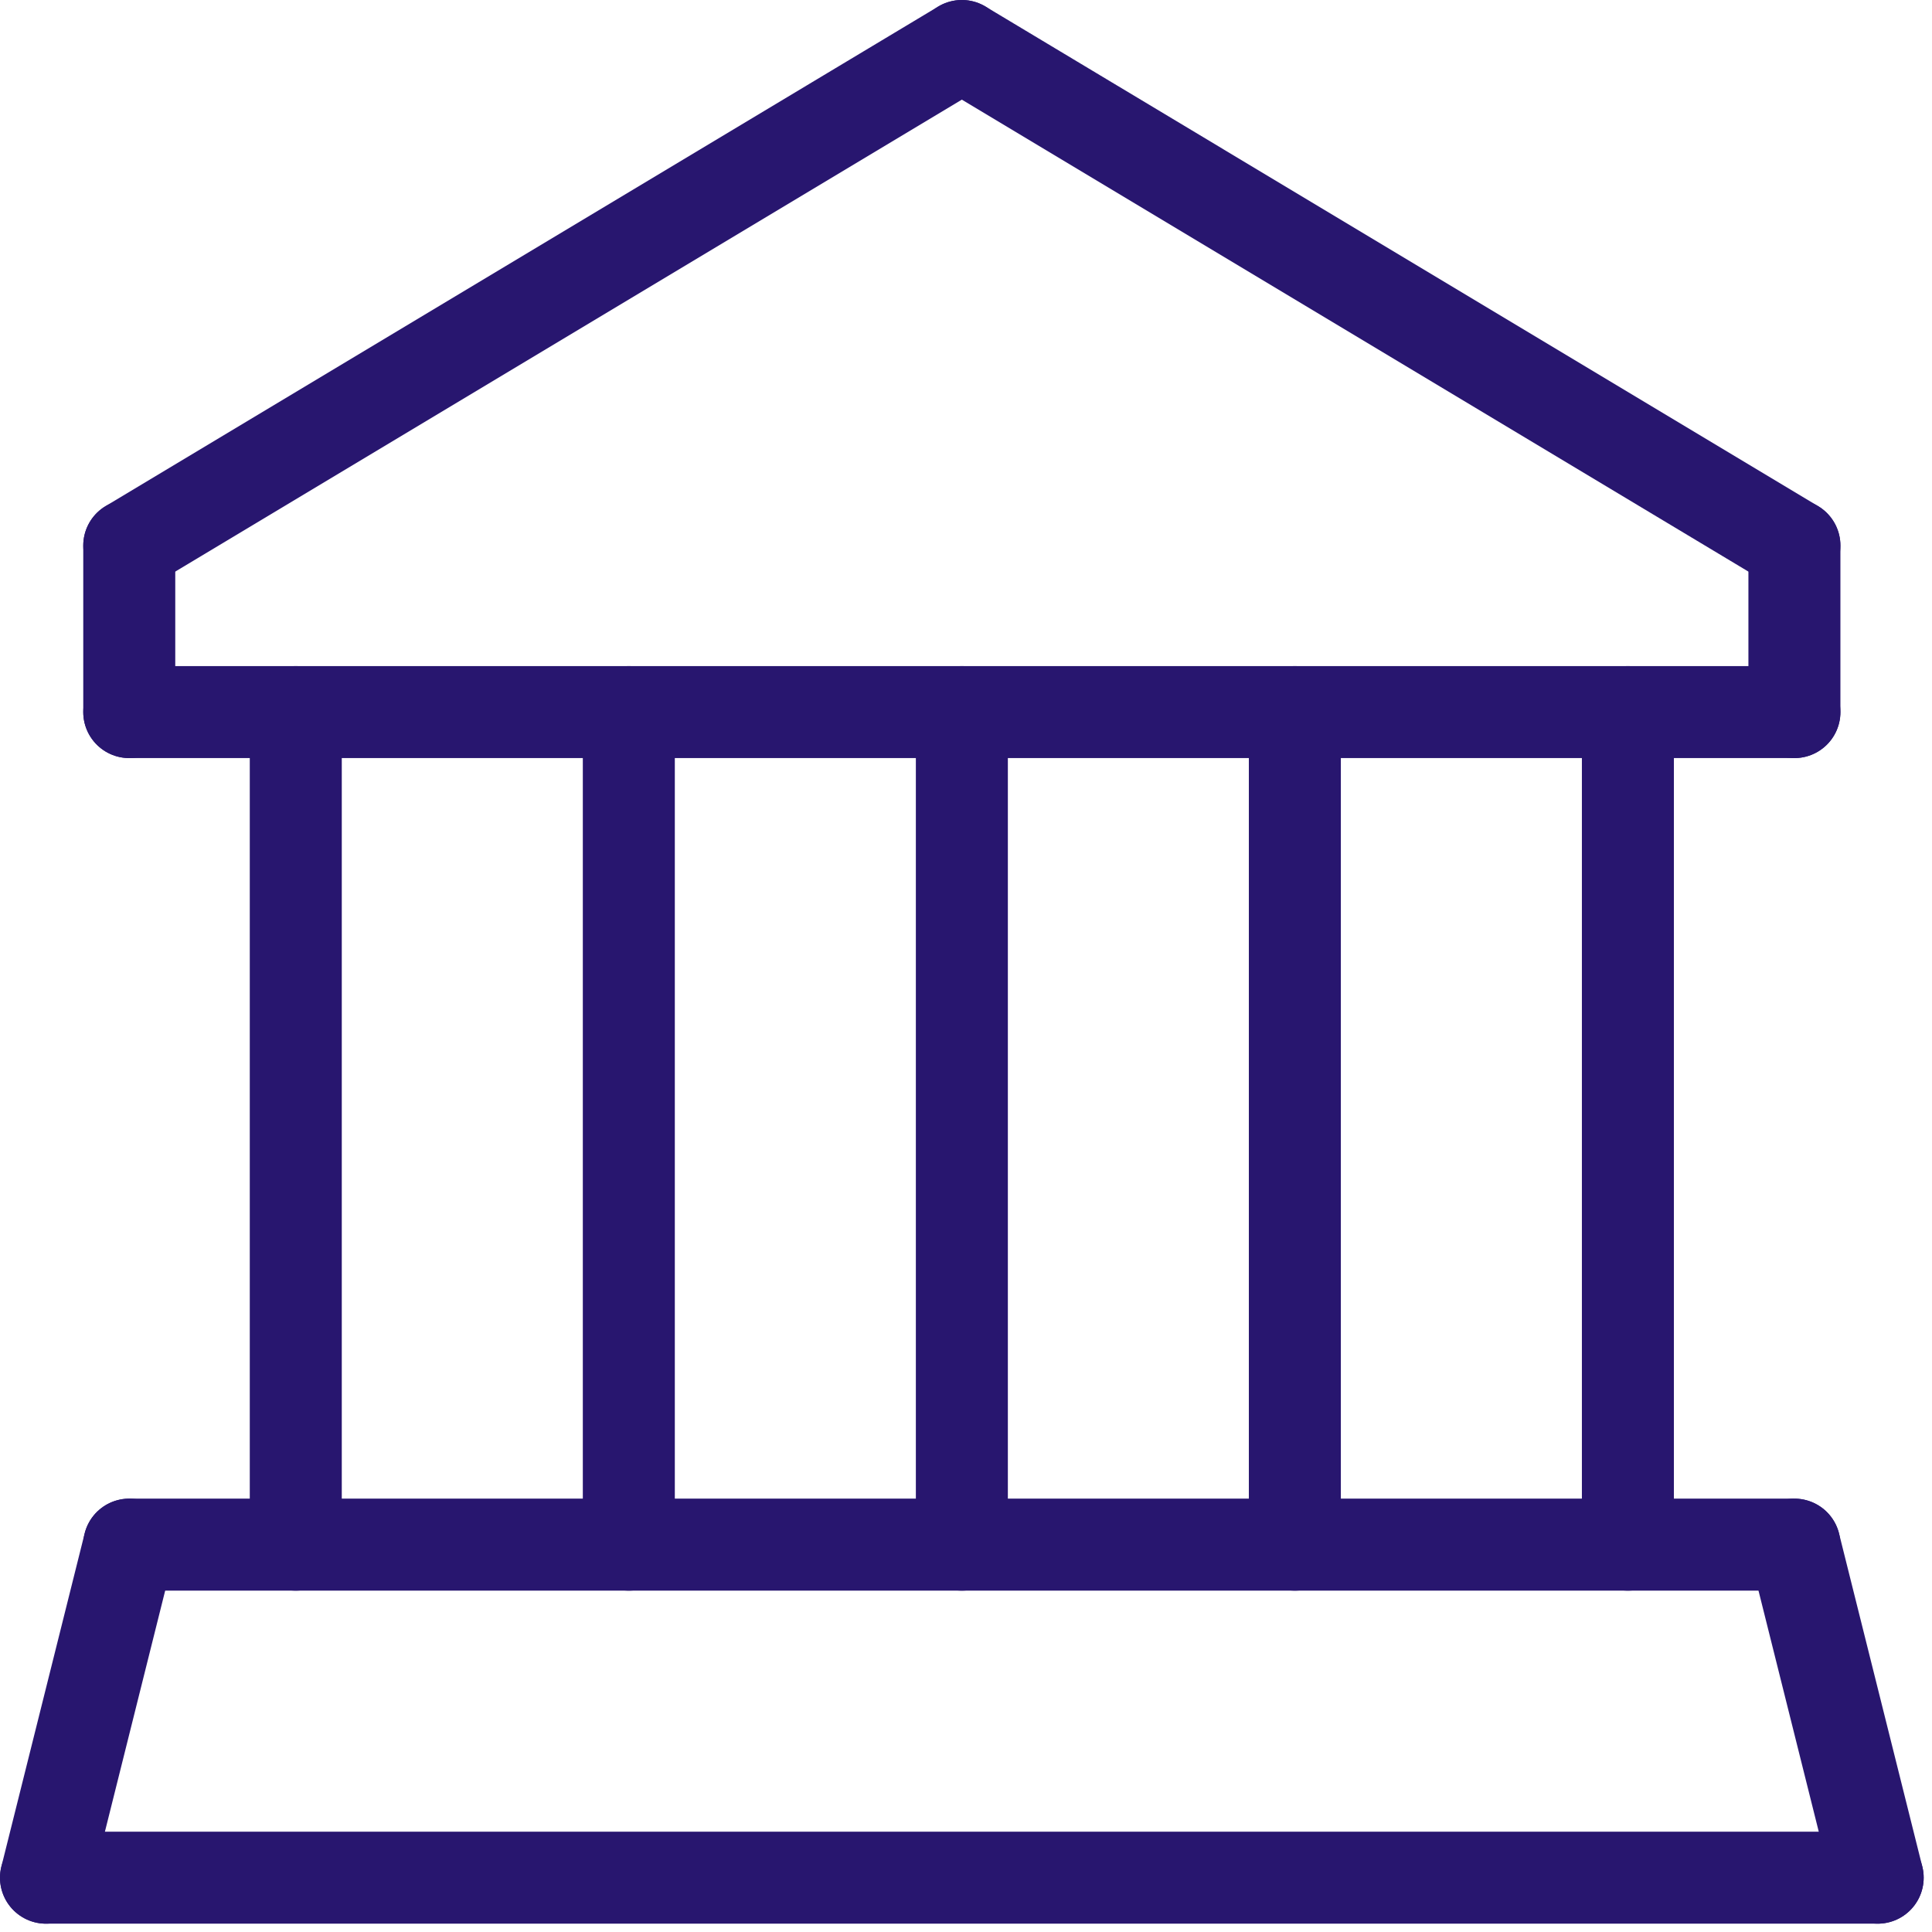
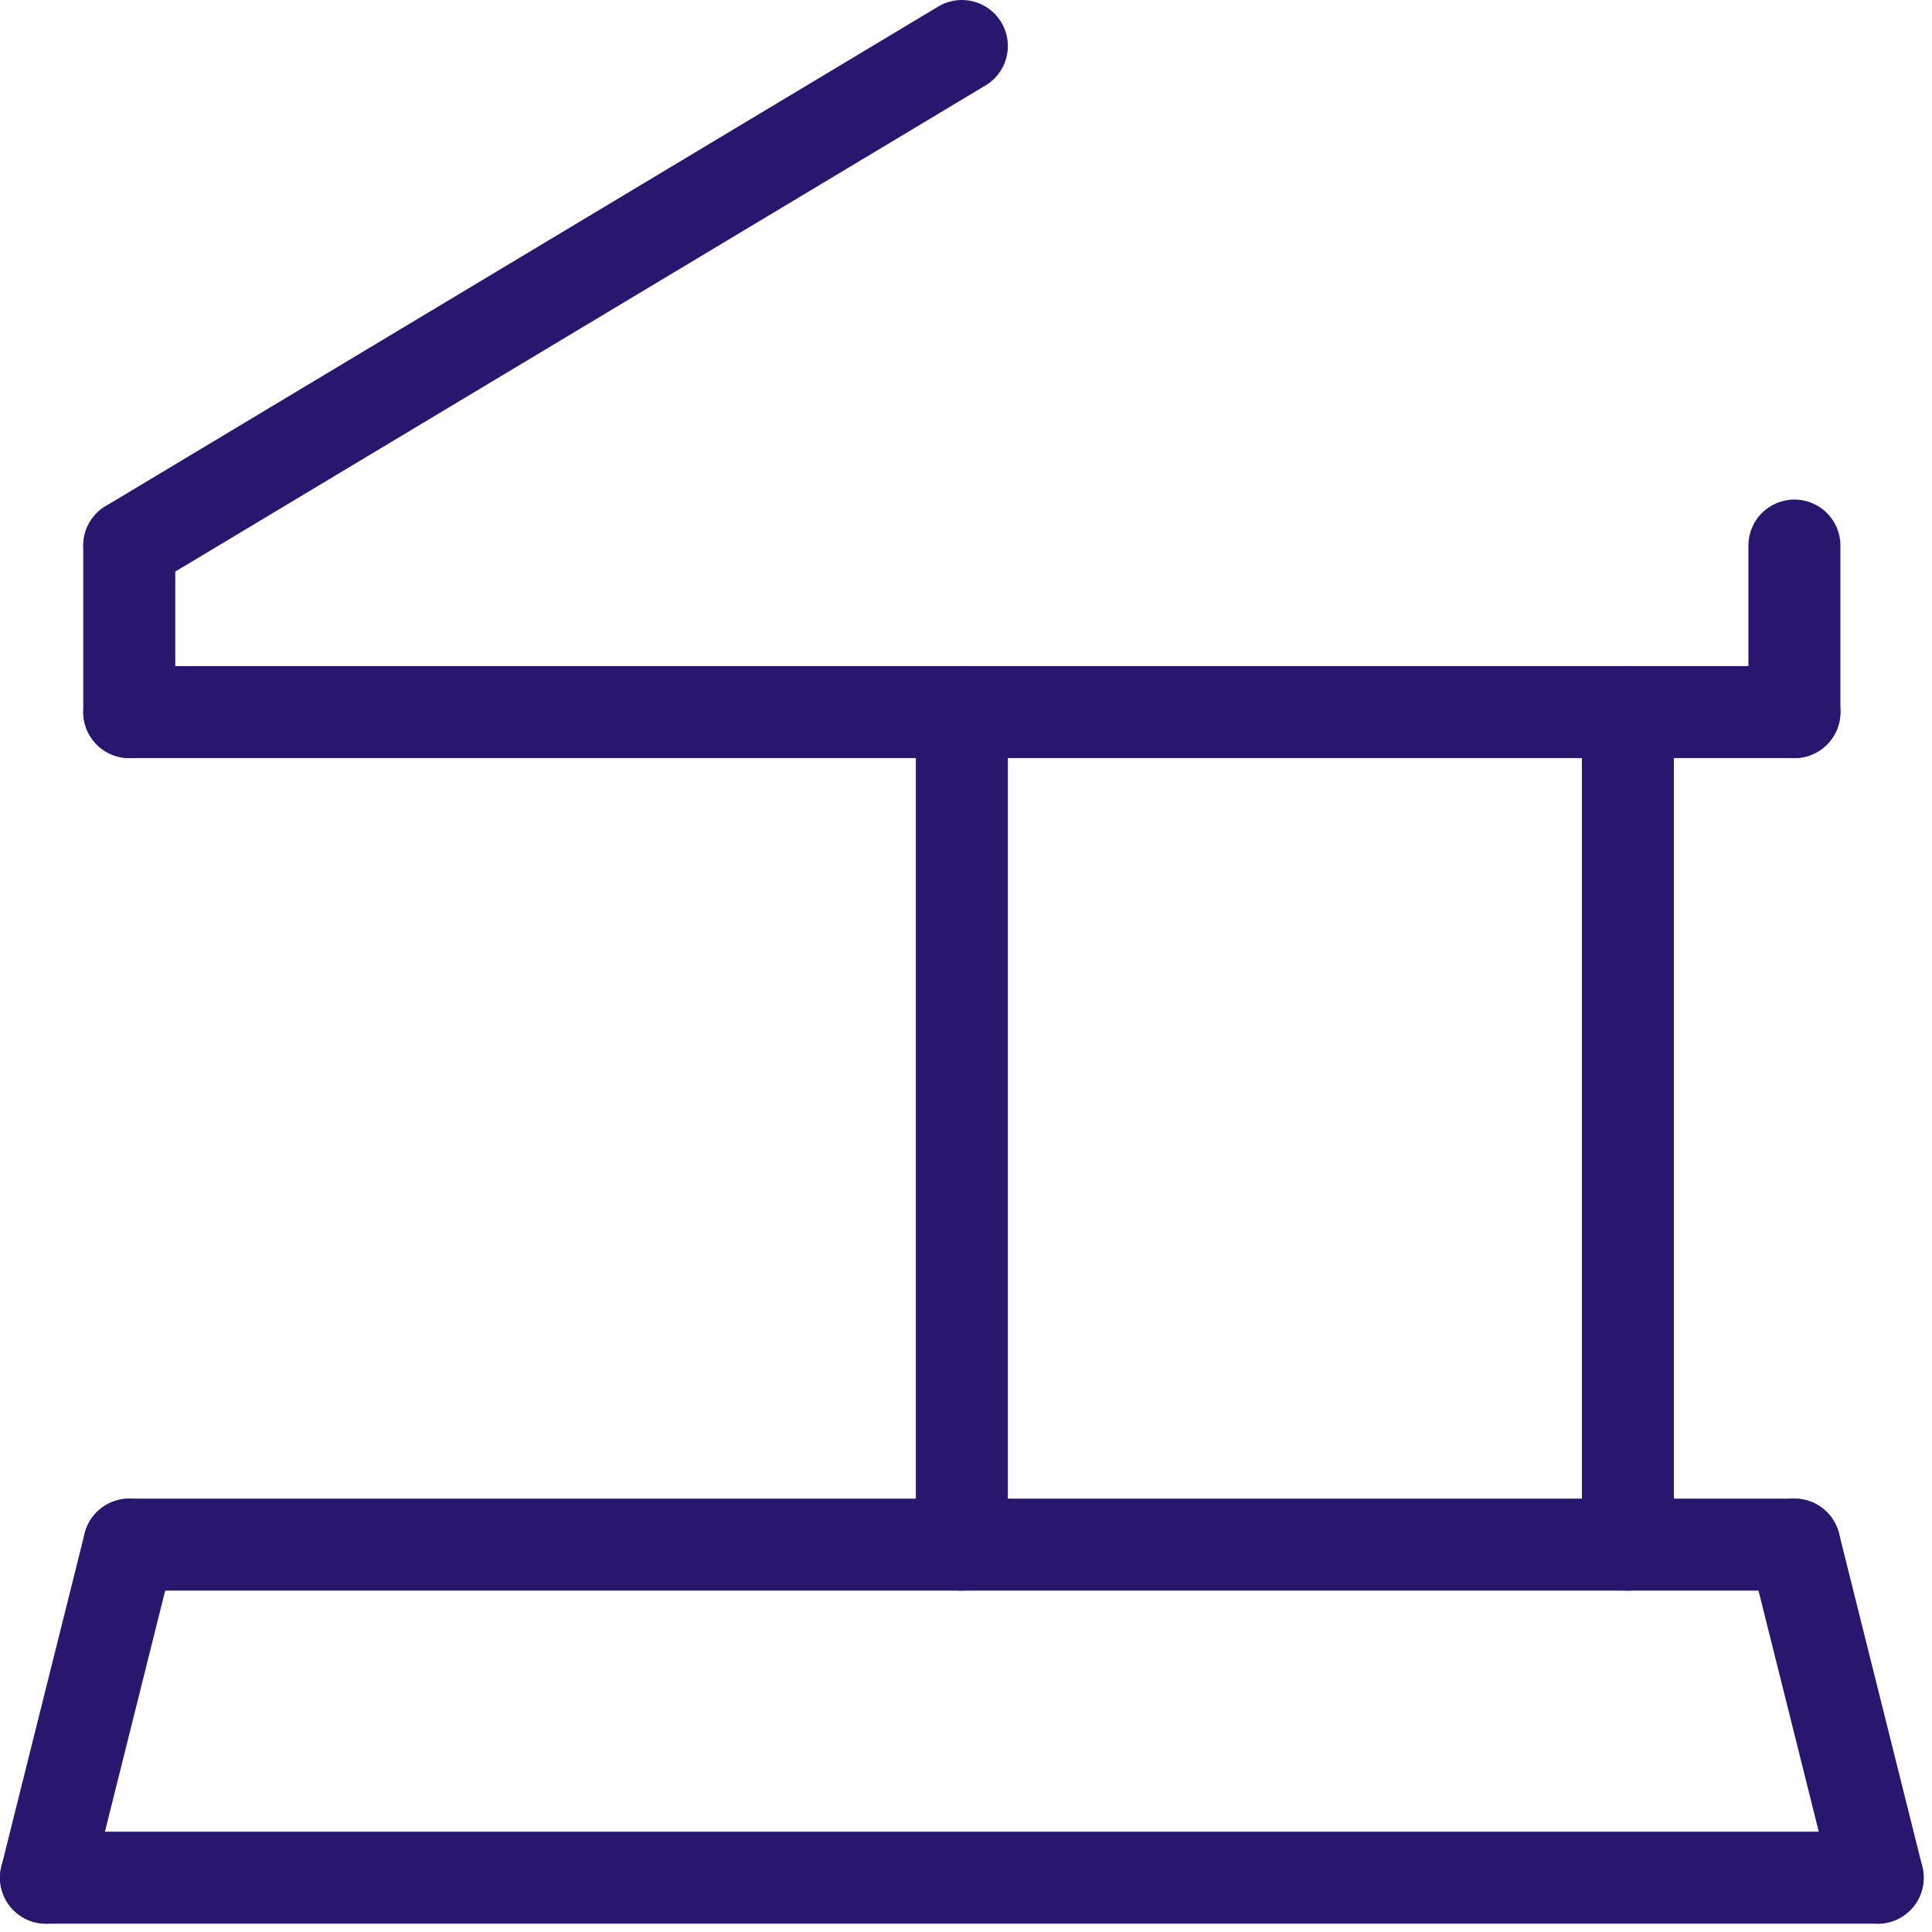
<svg xmlns="http://www.w3.org/2000/svg" width="42px" height="42px" viewBox="0 0 42 42" version="1.1">
  <title>instituciones</title>
  <g id="Page-1" stroke="none" stroke-width="1" fill="none" fill-rule="evenodd" stroke-linecap="round">
    <g id="22" transform="translate(-1387, -344)" stroke="#28166F">
      <g id="instituciones" transform="translate(1388, 345)">
        <line x1="1.81" y1="14.48" x2="38.009" y2="14.48" id="Stroke-1" stroke-width="2" />
        <line x1="19.91" y1="0" x2="1.81" y2="10.86" id="Stroke-3" stroke-width="2" />
-         <line x1="38.009" y1="10.86" x2="19.91" y2="0" id="Stroke-5" stroke-width="2" />
        <line x1="39.819" y1="39.819" x2="0" y2="39.819" id="Stroke-7" stroke-width="2" />
        <line x1="1.81" y1="32.579" x2="0" y2="39.819" id="Stroke-9" stroke-width="2" />
        <line x1="38.009" y1="32.579" x2="39.819" y2="39.819" id="Stroke-11" stroke-width="2" />
        <line x1="1.81" y1="32.579" x2="38.009" y2="32.579" id="Stroke-13" stroke-width="2" />
-         <line x1="12.67" y1="14.48" x2="12.67" y2="32.579" id="Stroke-15" stroke-width="2" />
        <line x1="19.91" y1="14.48" x2="19.91" y2="32.579" id="Stroke-16" stroke-width="2" />
-         <line x1="27.149" y1="14.48" x2="27.149" y2="32.579" id="Stroke-17" stroke-width="2" />
        <line x1="34.389" y1="14.48" x2="34.389" y2="32.579" id="Stroke-18" stroke-width="2" />
        <line x1="1.81" y1="10.86" x2="1.81" y2="14.48" id="Stroke-19" stroke-width="2" />
        <line x1="38.009" y1="10.86" x2="38.009" y2="14.48" id="Stroke-21" stroke-width="2" />
-         <line x1="5.43" y1="14.48" x2="5.43" y2="32.579" id="Stroke-23" stroke-width="2" />
      </g>
    </g>
  </g>
</svg>